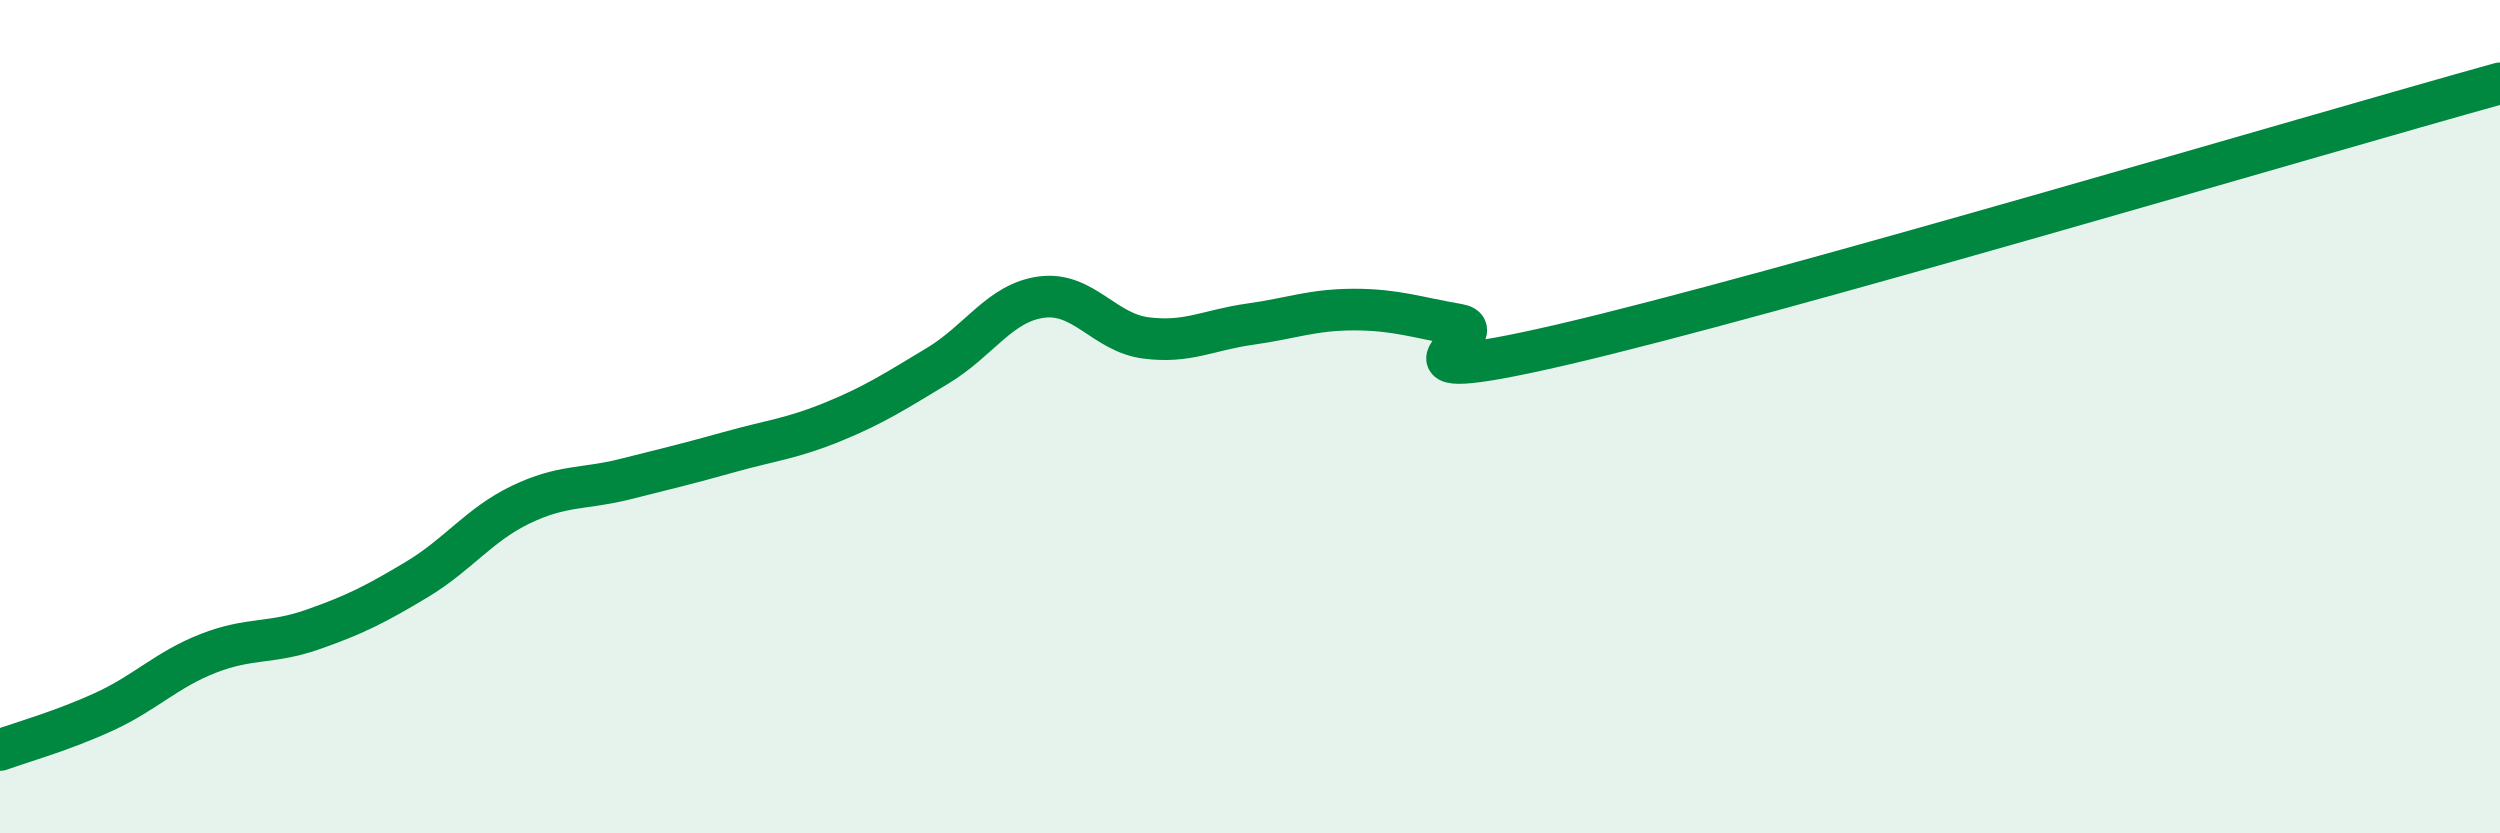
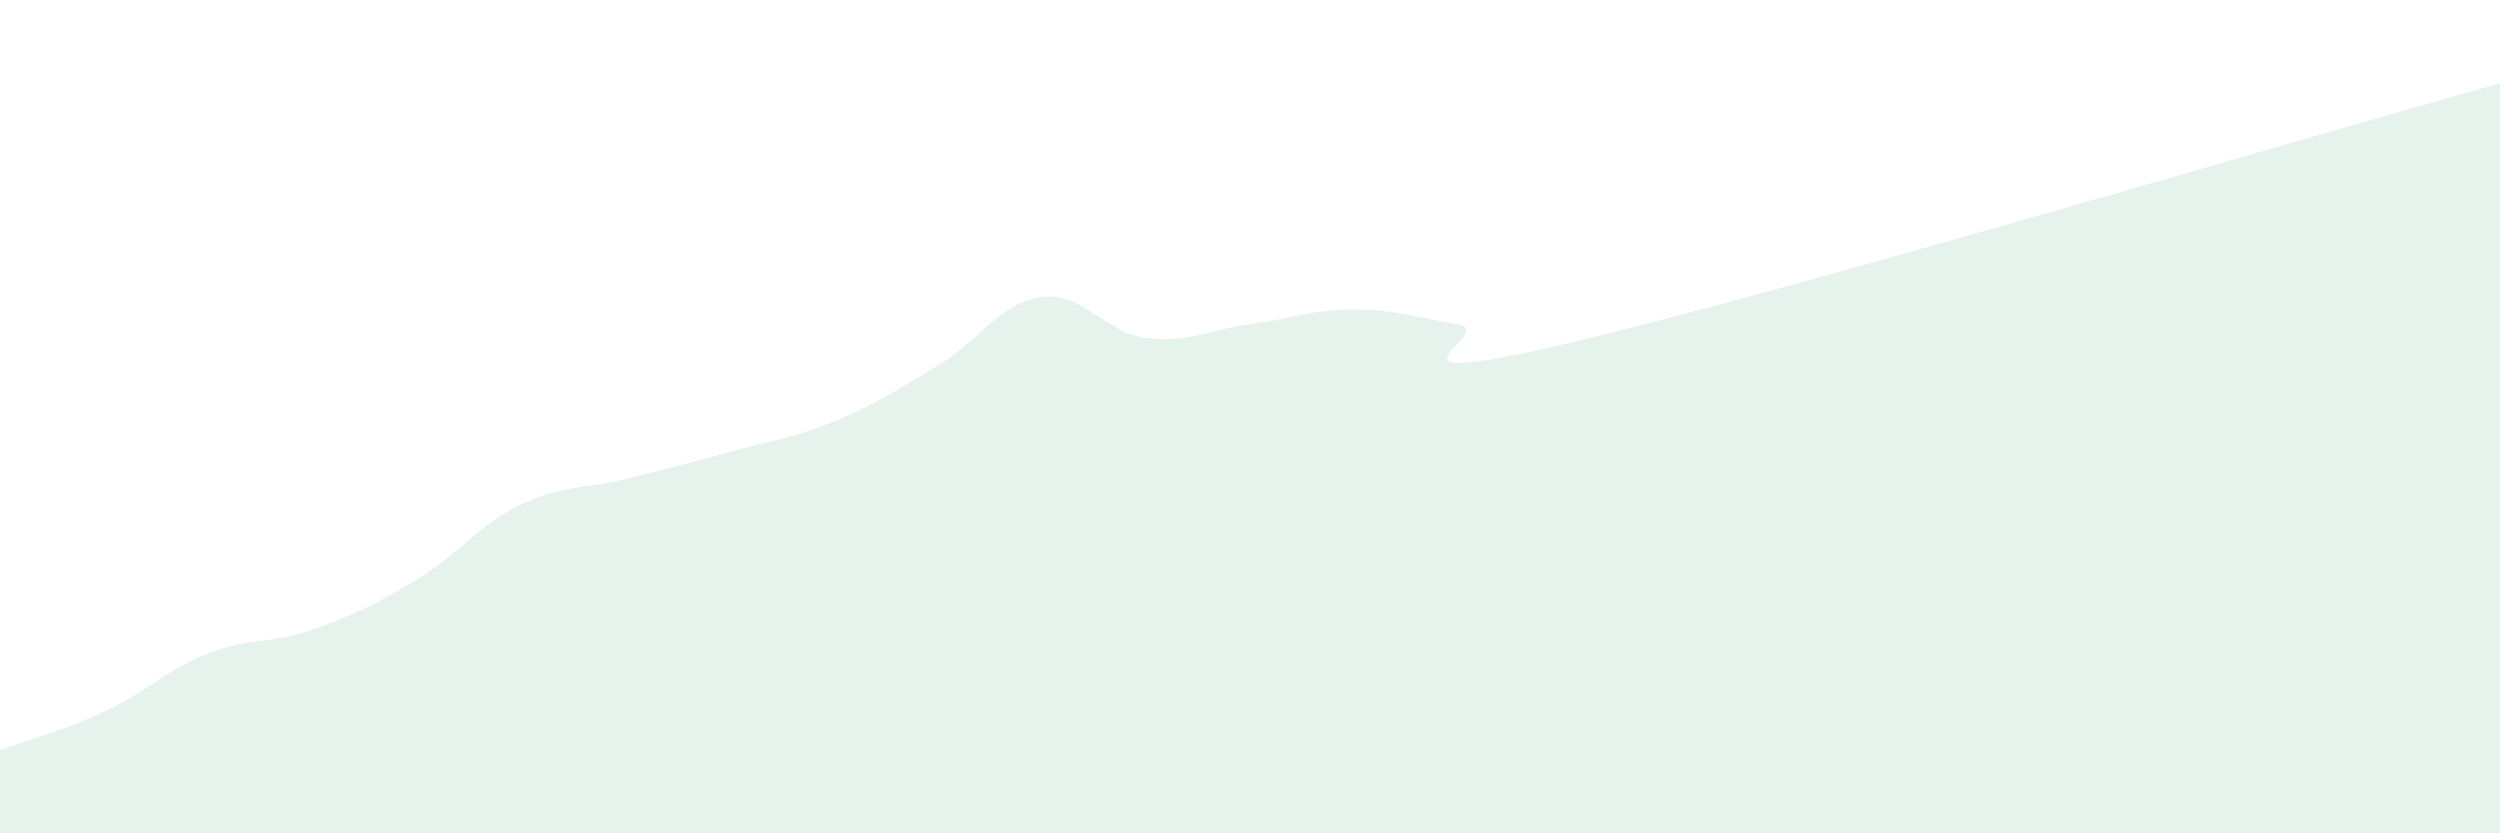
<svg xmlns="http://www.w3.org/2000/svg" width="60" height="20" viewBox="0 0 60 20">
  <path d="M 0,18 C 0.5,17.82 1.5,17.54 2.5,17.08 C 3.5,16.62 4,16.07 5,15.68 C 6,15.29 6.5,15.46 7.5,15.11 C 8.5,14.76 9,14.51 10,13.91 C 11,13.31 11.5,12.59 12.5,12.11 C 13.5,11.63 14,11.75 15,11.5 C 16,11.25 16.5,11.13 17.5,10.85 C 18.5,10.57 19,10.53 20,10.12 C 21,9.71 21.5,9.38 22.5,8.78 C 23.5,8.18 24,7.26 25,7.13 C 26,7 26.5,7.98 27.5,8.11 C 28.5,8.24 29,7.92 30,7.78 C 31,7.64 31.5,7.43 32.5,7.43 C 33.5,7.43 34,7.62 35,7.79 C 36,7.96 32.5,9.43 37.5,8.27 C 42.5,7.11 55.5,3.25 60,2L60 20L0 20Z" fill="#008740" opacity="0.1" stroke-linecap="round" stroke-linejoin="round" />
-   <path d="M 0,18 C 0.5,17.82 1.5,17.54 2.5,17.08 C 3.5,16.62 4,16.07 5,15.68 C 6,15.29 6.5,15.46 7.5,15.11 C 8.5,14.76 9,14.51 10,13.91 C 11,13.31 11.5,12.59 12.5,12.11 C 13.5,11.63 14,11.75 15,11.5 C 16,11.25 16.5,11.13 17.5,10.85 C 18.5,10.57 19,10.53 20,10.12 C 21,9.71 21.5,9.38 22.5,8.78 C 23.5,8.18 24,7.26 25,7.13 C 26,7 26.5,7.98 27.5,8.11 C 28.5,8.24 29,7.92 30,7.78 C 31,7.64 31.5,7.43 32.5,7.43 C 33.5,7.43 34,7.62 35,7.79 C 36,7.96 32.5,9.43 37.5,8.27 C 42.5,7.11 55.5,3.25 60,2" stroke="#008740" stroke-width="1" fill="none" stroke-linecap="round" stroke-linejoin="round" />
</svg>